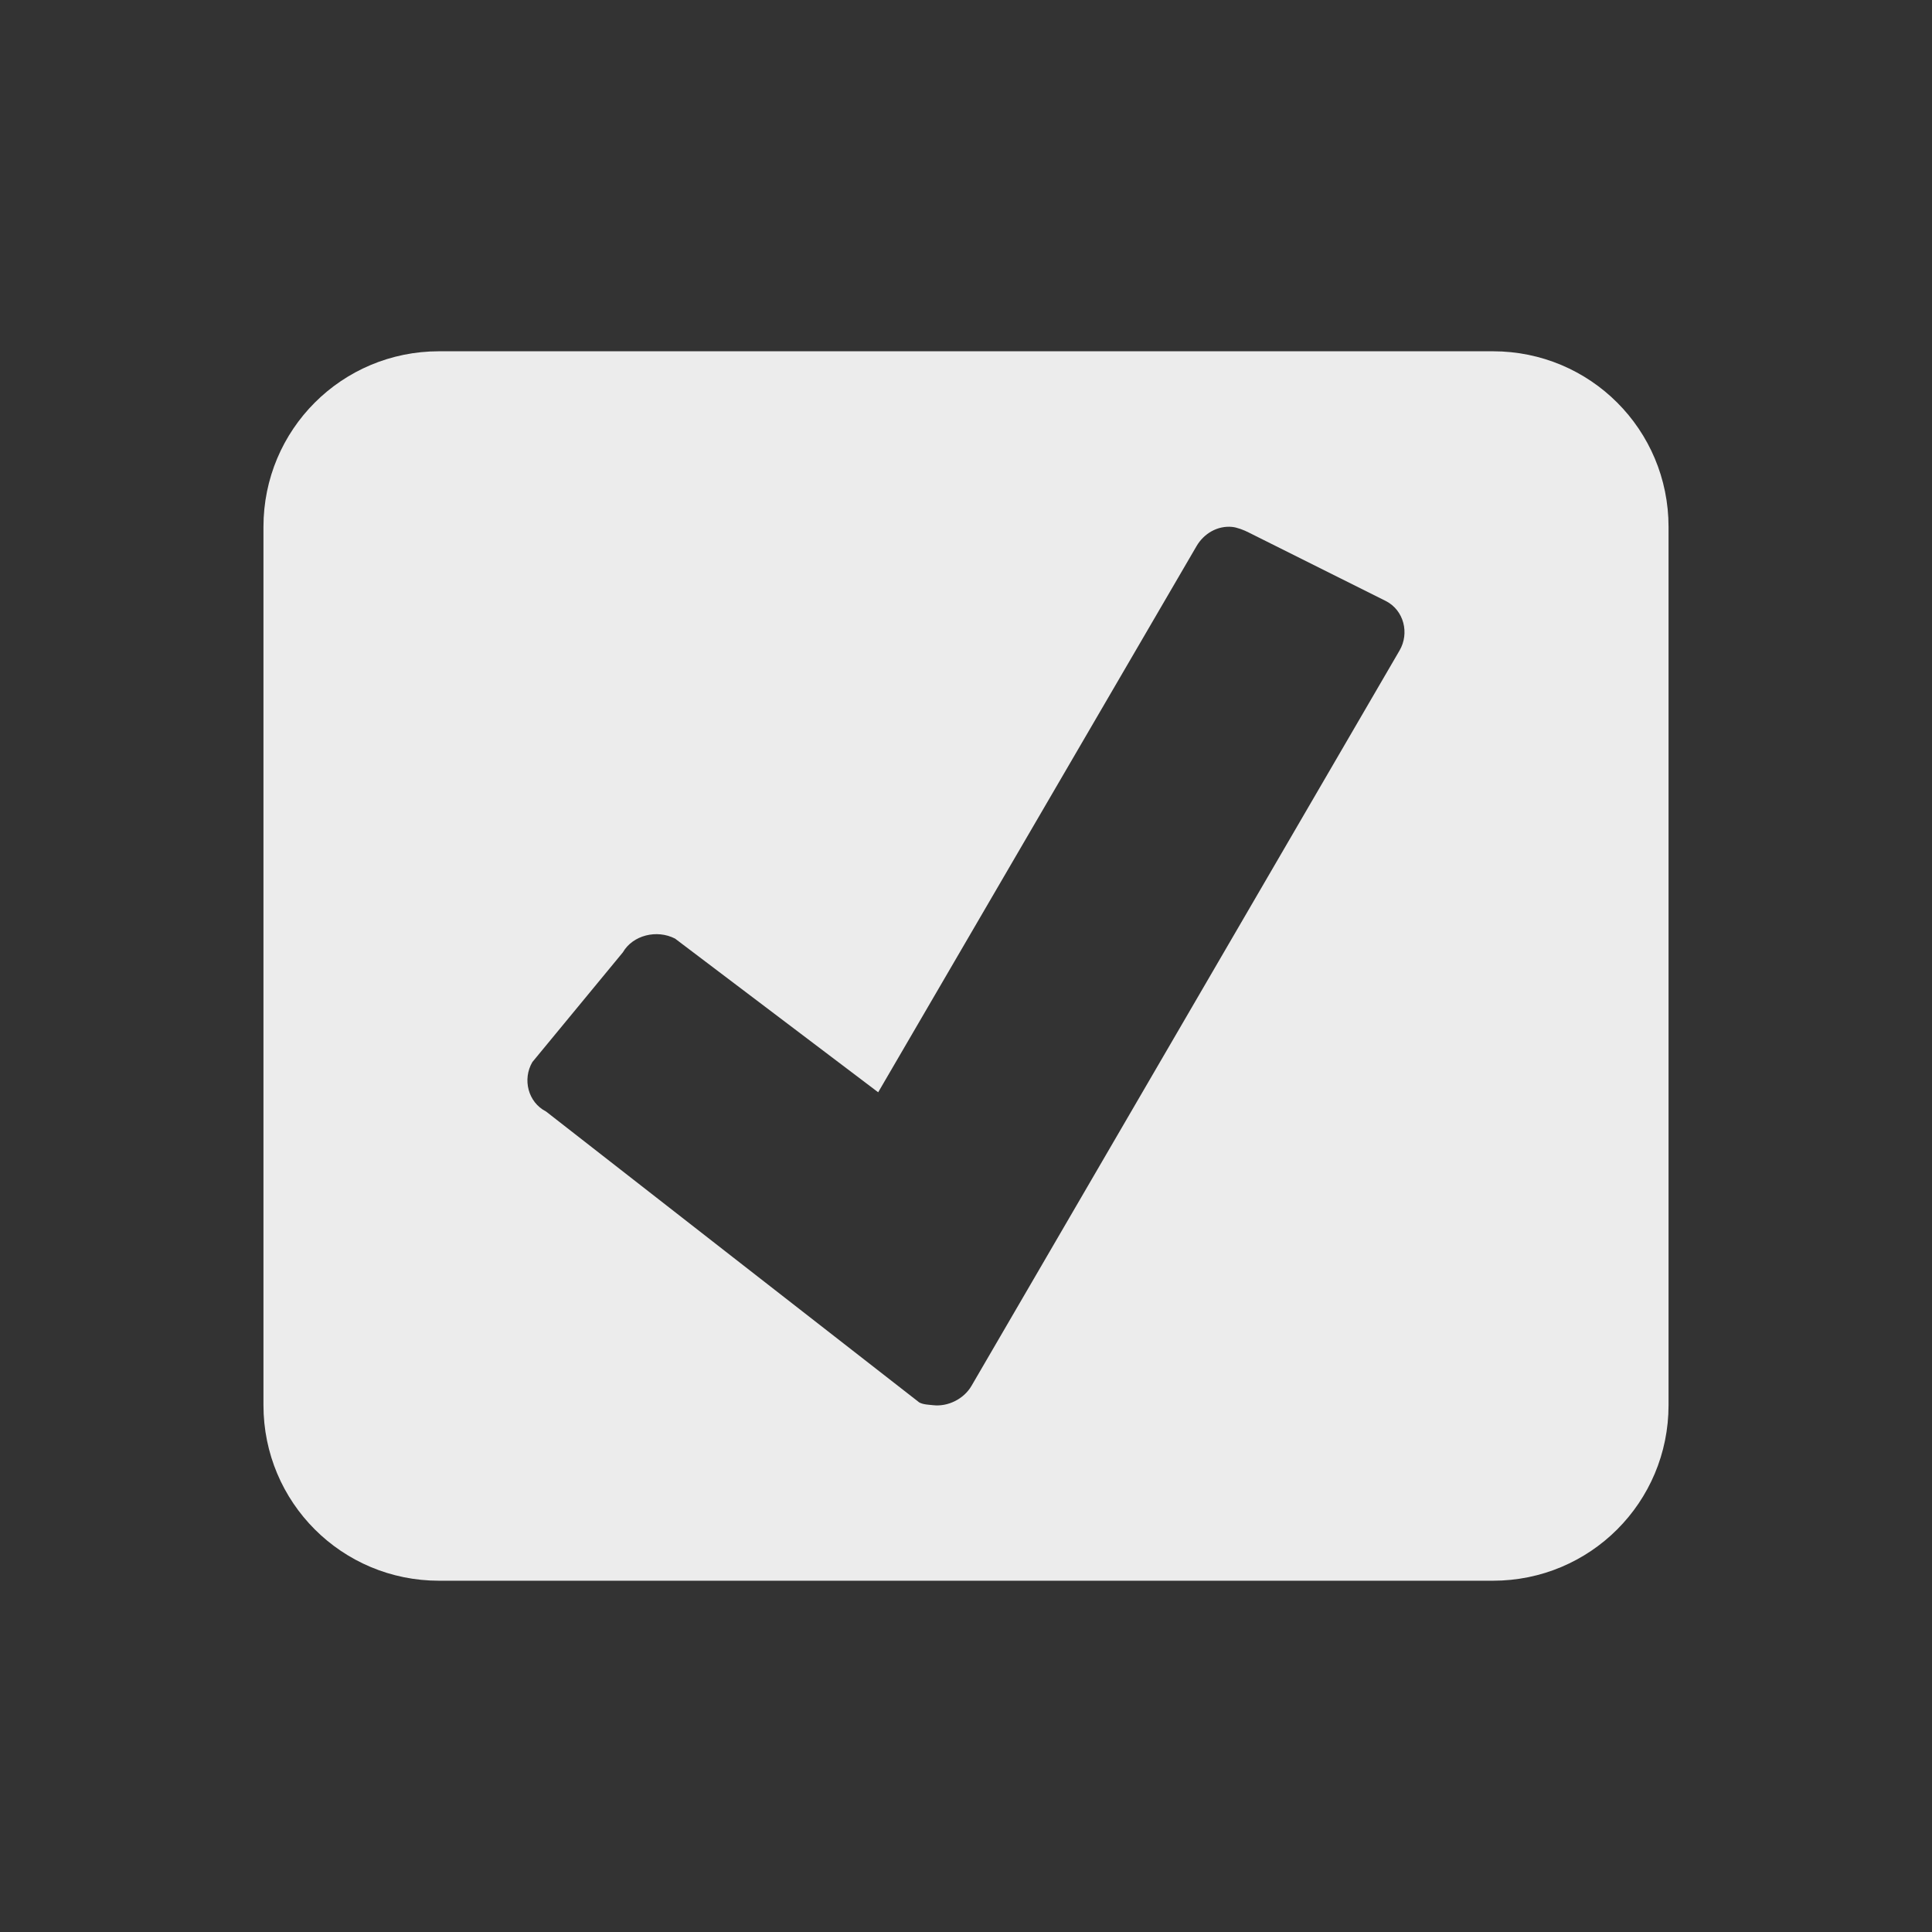
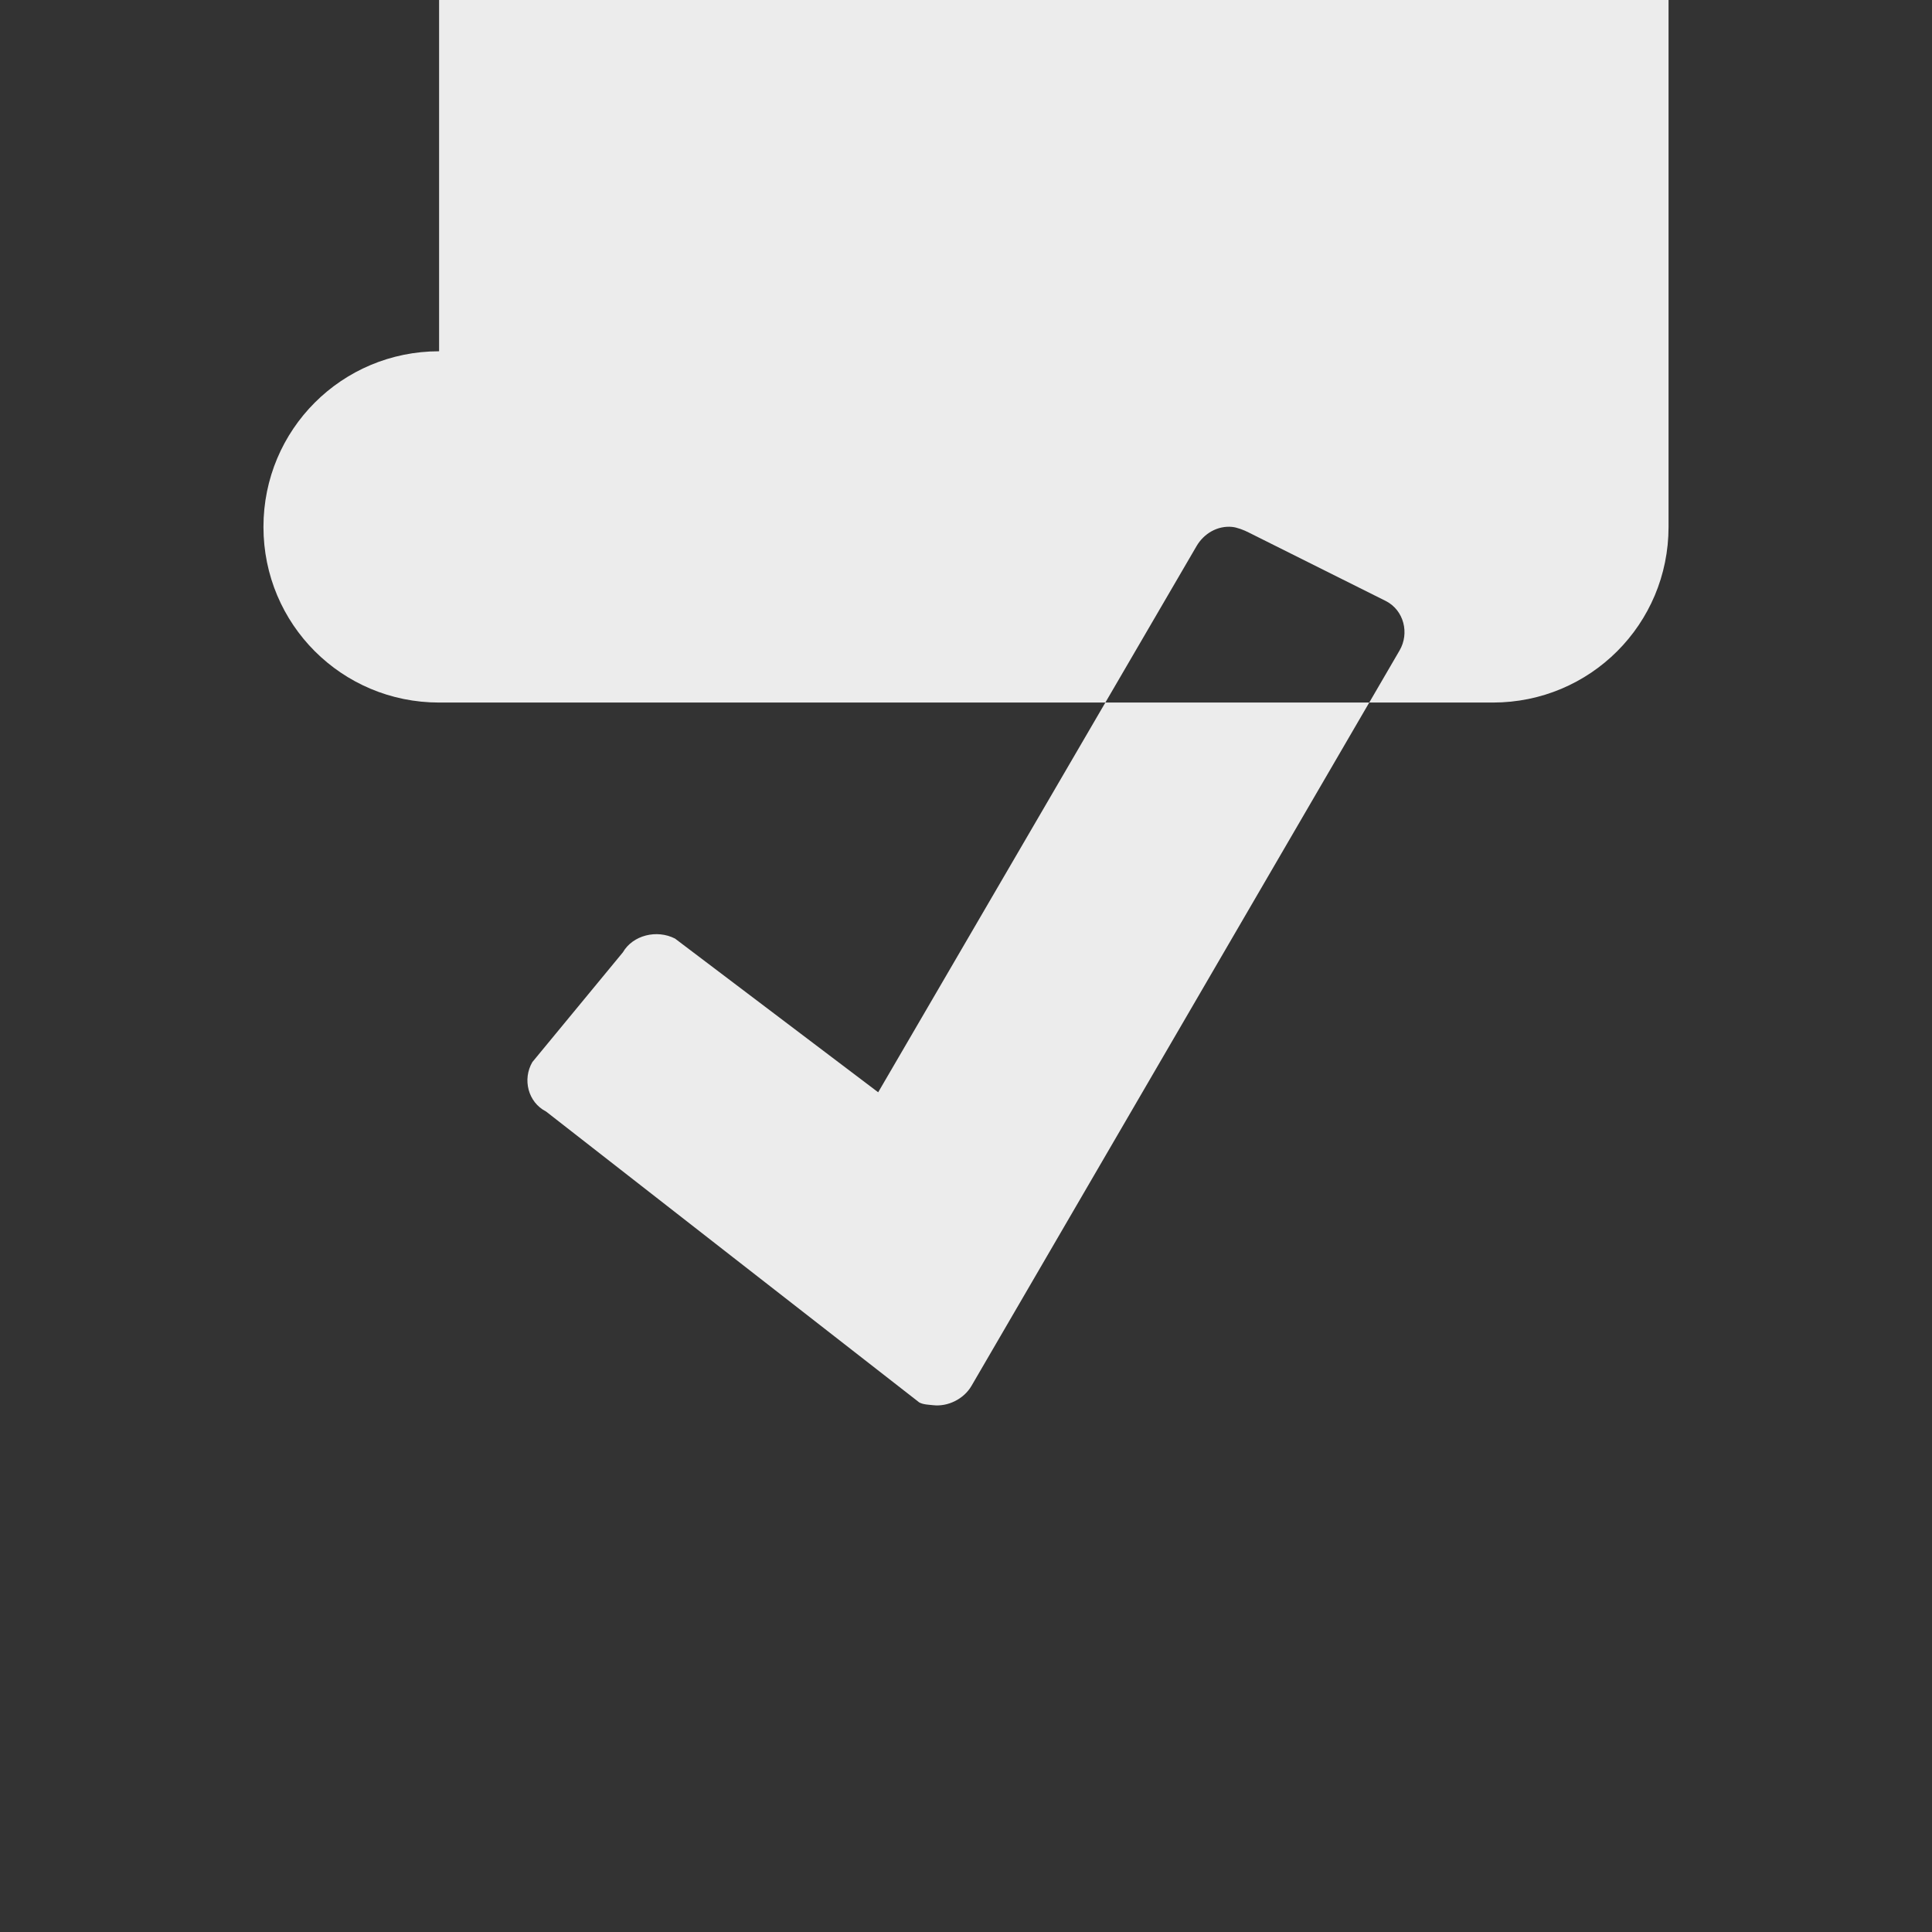
<svg xmlns="http://www.w3.org/2000/svg" viewBox="0 0 22 22">
  <rect x="0" y="0" width="22" height="22" fill="#333333" stroke="none" />
-   <path d="m 5 4 c -1.108 0 -2 0.892 -2 2 l 0 10 c 0 1.108 0.892 2 2 2 l 12 0 c 1.108 0 2 -0.892 2 -2 l 0 -10 c 0 -1.108 -0.892 -2 -2 -2 l -12 0 z m 9.03 2 c 0.055 0.005 0.136 0.036 0.188 0.063 l 1.563 0.781 c 0.207 0.106 0.27 0.368 0.156 0.563 l -4.875 8.375 c -0.087 0.149 -0.269 0.239 -0.438 0.219 c -0.052 -0.006 -0.108 -0.006 -0.156 -0.031 -0.005 -0.002 -4.25 -3.313 -4.25 -3.313 c -0.207 -0.106 -0.27 -0.368 -0.156 -0.563 l 1.031 -1.25 c 0.113 -0.195 0.386 -0.263 0.594 -0.156 l 2.313 1.75 3.625 -6.219 c 0.085 -0.146 0.241 -0.235 0.406 -0.219 z" style="visibility:visible;fill:#ececec;opacity:1;fill-opacity:1;stroke:none;display:inline;fill-rule:nonzero" />
+   <path d="m 5 4 c -1.108 0 -2 0.892 -2 2 c 0 1.108 0.892 2 2 2 l 12 0 c 1.108 0 2 -0.892 2 -2 l 0 -10 c 0 -1.108 -0.892 -2 -2 -2 l -12 0 z m 9.03 2 c 0.055 0.005 0.136 0.036 0.188 0.063 l 1.563 0.781 c 0.207 0.106 0.27 0.368 0.156 0.563 l -4.875 8.375 c -0.087 0.149 -0.269 0.239 -0.438 0.219 c -0.052 -0.006 -0.108 -0.006 -0.156 -0.031 -0.005 -0.002 -4.25 -3.313 -4.25 -3.313 c -0.207 -0.106 -0.27 -0.368 -0.156 -0.563 l 1.031 -1.25 c 0.113 -0.195 0.386 -0.263 0.594 -0.156 l 2.313 1.75 3.625 -6.219 c 0.085 -0.146 0.241 -0.235 0.406 -0.219 z" style="visibility:visible;fill:#ececec;opacity:1;fill-opacity:1;stroke:none;display:inline;fill-rule:nonzero" />
</svg>